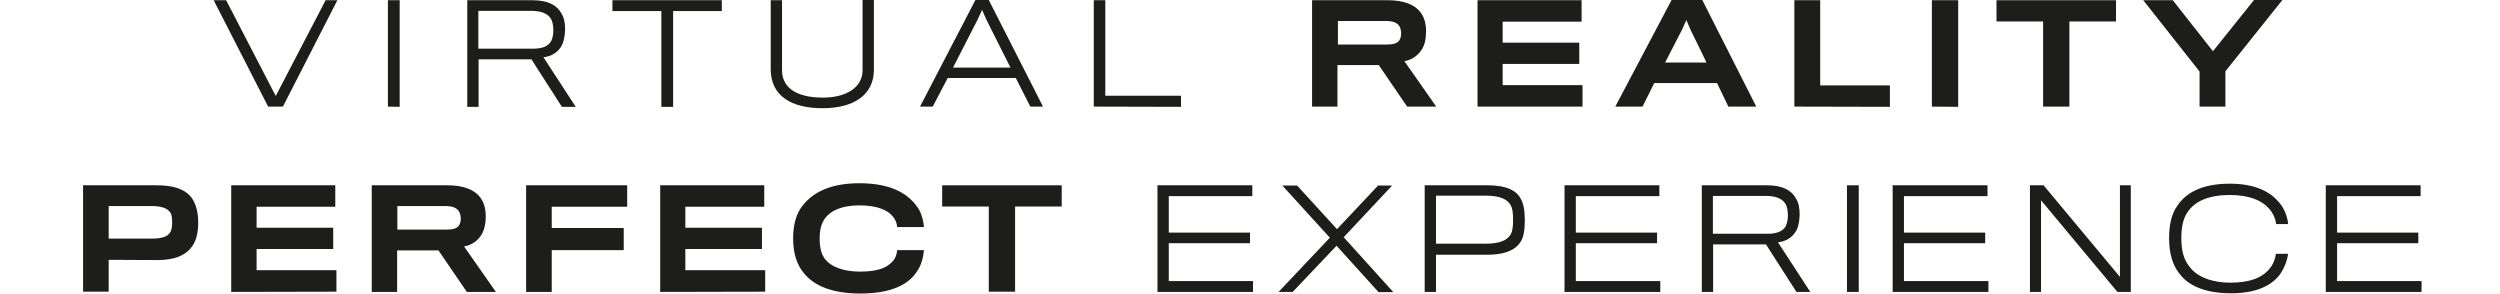
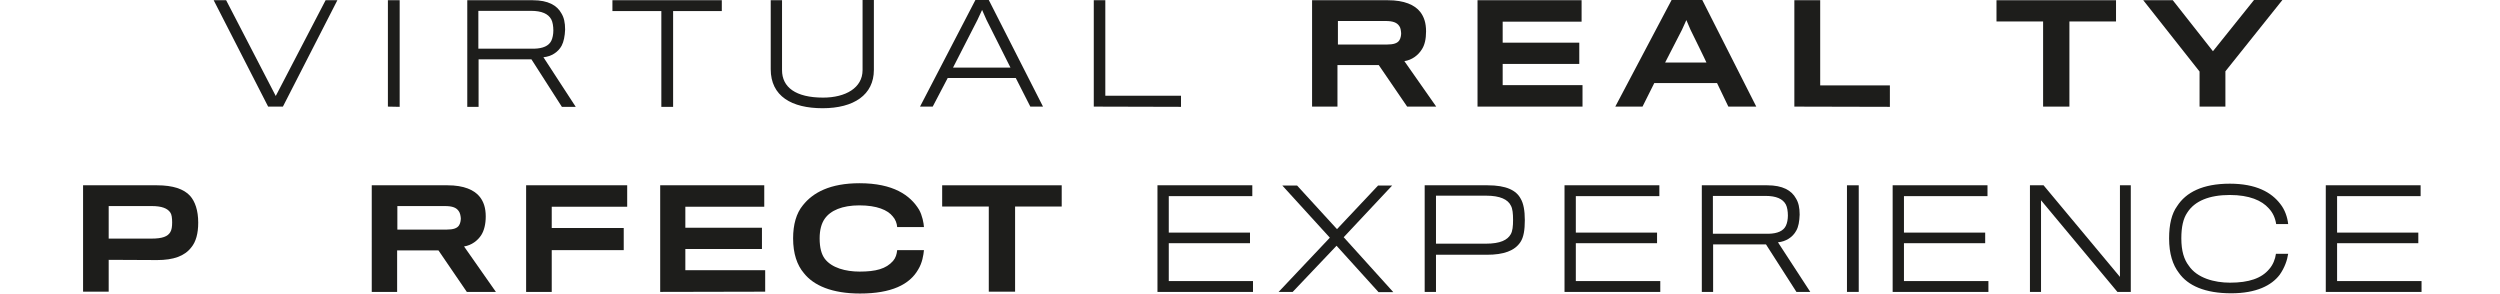
<svg xmlns="http://www.w3.org/2000/svg" version="1.1" id="Calque_1" x="0px" y="0px" viewBox="0 0 1083.4 127.2" style="enable-background:new 0 0 1083.4 127.2;" xml:space="preserve">
  <style type="text/css">
	.st0{fill:#1D1D1B;}
</style>
  <g>
    <path class="st0" d="M122.6,46.2h-6.4L92.6,0.1H98l21.5,41.5l21.6-41.5h5.1L122.6,46.2z" />
    <path class="st0" d="M168.1,46.2V0.1h5.1v46.2L168.1,46.2L168.1,46.2z" />
    <path class="st0" d="M243.4,19.8c-1.5,2.8-4.5,4.7-7.9,5l14,21.5h-6l-13.2-20.6h-22.9v20.6h-4.9V0.1h28.4c6.6,0,10.5,2.2,12.4,5.7   c1.1,1.8,1.6,4,1.6,7C244.8,15.6,244.3,18.1,243.4,19.8z M238.9,8.4c-1.3-2.4-4.1-3.7-8.8-3.7h-22.8c0,0,0,16.2,0,16.4h24.2   c3.8-0.1,6.3-1.2,7.4-3.4c0.6-1.2,0.9-2.9,0.9-4.5C239.8,11.4,239.5,9.5,238.9,8.4z" />
    <path class="st0" d="M291.7,4.8v41.5h-5.1V4.8h-21.2V0.1h47.4v4.7C312.8,4.8,291.7,4.8,291.7,4.8z" />
    <path class="st0" d="M356.5,46.9c-13.4,0-22.5-5.2-22.5-16.9c0-0.8,0-29.9,0-29.9h4.9c0,0,0,29.7,0,30.3c0,7.4,5.9,11.9,17.8,11.9   c9.7,0,17.1-4.2,17.1-11.9c0-0.6,0-30.4,0-30.4h4.9c0,0,0,29.6,0,30.3C378.7,41.1,370,46.9,356.5,46.9z" />
    <path class="st0" d="M404.2,46.2h-5.5l24-46.2h5.8L452,46.2h-5.5l-6.3-12.4h-29.5L404.2,46.2z M427.5,8.6l-1.9-4.3l-2,4.3L413,29.3   h24.9L427.5,8.6z" />
    <path class="st0" d="M474,46.2V0.1h5v41.4h32.8v4.8L474,46.2L474,46.2z" />
    <path class="st0" d="M616.1,21.5c-1.5,2.4-4.2,4.5-7.5,5l13.8,19.7h-12.6l-12.3-18h-17.9v18h-11V0.1h32.9c7,0,11.6,2,14,5.1   c1.6,2.1,2.5,4.7,2.5,8.4C618,16.9,617.4,19.6,616.1,21.5z M606.4,11.3c-1-1.5-2.7-2.2-6-2.2h-20.6v10.2H601c3,0,4.6-0.6,5.4-1.8   c0.6-0.9,0.8-2.2,0.8-3.1C607.1,13.3,607,12.1,606.4,11.3z" />
    <path class="st0" d="M640.3,46.2V0.1h45.1v9.3h-34.2v9.1h33.2v9.2h-33.2v9.2h34.6v9.3H640.3z" />
    <path class="st0" d="M711.8,46.2H700L724.4,0h13.3l23.4,46.2H749L744.1,36h-27.2L711.8,46.2z M732.6,12.9l-1.8-4.2l-1.9,4.2   l-7.3,14.2h17.9C739.6,27.1,732.6,12.9,732.6,12.9z" />
    <path class="st0" d="M777.6,46.2V0.1h11.2V37H819v9.3L777.6,46.2L777.6,46.2z" />
-     <path class="st0" d="M837.2,46.2V0.1h11.4v46.2L837.2,46.2L837.2,46.2z" />
    <path class="st0" d="M896.8,9.3v36.9h-11.4V9.3h-20.2V0.1H917v9.2H896.8z" />
    <path class="st0" d="M964.4,30.9v15.3h-11.2V31L928.8,0.1h12.8L959,22.2L976.8,0h12.3L964.4,30.9z" />
    <path class="st0" d="M82.9,107.2c-2.9,3.8-7.8,5.5-14.8,5.5c-1.5,0-21-0.1-21-0.1v13.8H36V80.3h32.1c6.8,0,11.6,1.6,14.3,4.6   c2.1,2.4,3.5,6.2,3.5,11.6C85.9,101.2,84.9,104.8,82.9,107.2z M73.8,92.1c-1.2-1.8-3.7-2.8-8-2.8H47.1v14.1h18.6   c4.6,0,7-0.9,8.1-2.8c0.6-1,0.8-2.4,0.8-4.2C74.6,94.5,74.4,92.9,73.8,92.1z" />
-     <path class="st0" d="M100.2,126.5V80.3h45.1v9.3h-34.1v9.1h33.2v9.2h-33.2v9.2h34.6v9.3L100.2,126.5L100.2,126.5z" />
    <path class="st0" d="M208.6,101.8c-1.5,2.4-4.2,4.5-7.5,5l13.8,19.7h-12.6l-12.3-18h-17.9v18h-11V80.3H194c7,0,11.6,2,14,5.1   c1.6,2.1,2.5,4.7,2.5,8.4C210.5,97.1,209.8,99.9,208.6,101.8z M198.8,91.5c-1-1.5-2.7-2.2-6-2.2h-20.6v10.2h21.3   c3,0,4.6-0.6,5.4-1.8c0.6-0.9,0.8-2.2,0.8-3.1C199.6,93.5,199.4,92.3,198.8,91.5z" />
    <path class="st0" d="M239.1,89.6v9.2h31.2v9.6h-31.2v18.1H228V80.3h43.8v9.3C271.8,89.6,239.1,89.6,239.1,89.6z" />
    <path class="st0" d="M286.1,126.5V80.3h45.1v9.3H297v9.1h33.2v9.2H297v9.2h34.6v9.3L286.1,126.5L286.1,126.5z" />
    <path class="st0" d="M397.9,116.8c-3.7,6.5-11.6,10.4-25.2,10.4c-12.2,0-20.1-3.5-24.3-8.8c-3-3.5-4.7-8.5-4.7-15.1   c0-6,1.4-10.9,4.2-14.3c4.4-5.6,11.9-9.6,24.6-9.6c14.6,0,22,5.2,25.8,11.5c1.4,2.5,2,5.8,2.1,7.5h-11.6c-0.1-1.6-0.8-3.4-1.9-4.6   C384.7,91,380,89,372.4,89c-7.4,0-12.5,2.2-15,5.8c-1.4,2-2.2,4.8-2.2,8.5c0,4.1,0.8,6.9,2.2,8.8c3,4,9.1,5.6,15.1,5.6   c7.1,0,11.5-1.2,14.5-4.6c1.2-1.4,1.6-2.9,1.8-4.7h11.6C400.2,110.5,399.7,113.9,397.9,116.8z" />
    <path class="st0" d="M439.9,89.5v36.9h-11.4V89.5h-20.2v-9.2h51.8v9.2H439.9z" />
    <path class="st0" d="M501.6,126.5V80.3h41.1V85h-36.2v15.8h35.2v4.6h-35.2v16.4H543v4.7H501.6z" />
    <path class="st0" d="M560.2,126.5h-6.1l22.2-23.5l-20.6-22.6h6.4l17.3,18.9l17.8-18.9h6.1l-21,22.4l21.5,23.8h-6.4l-18.2-20.1   L560.2,126.5z" />
    <path class="st0" d="M658.9,104.9c-2.5,3.8-7.3,5.5-14.5,5.5c-0.6,0-22.1,0-22.1,0v16.1h-4.9V80.3h27.3c8.1,0,12.4,2.2,14.3,5.8   c1.2,2,1.8,5.1,1.8,9.3C660.8,99.6,660.3,102.8,658.9,104.9z M654.8,89.2c-1.3-2.8-4.8-4.4-10.7-4.4h-21.8v20.8c0,0,21.5,0,21.6,0   c6.3,0,9.4-1.6,10.8-4.1c0.8-1.4,1-3.5,1-6.2S655.5,90.5,654.8,89.2z" />
    <path class="st0" d="M678,126.5V80.3h41.1V85h-36.2v15.8h35.2v4.6h-35.2v16.4h36.6v4.7H678z" />
    <path class="st0" d="M778.4,100c-1.5,2.8-4.5,4.7-7.9,5l14,21.5h-6l-13.2-20.6h-22.9v20.6h-4.9V80.3h28.4c6.6,0,10.5,2.2,12.4,5.7   c1.1,1.8,1.6,4,1.6,7C779.8,95.9,779.4,98.3,778.4,100z M773.9,88.6c-1.3-2.4-4.1-3.7-8.8-3.7h-22.8c0,0,0,16.2,0,16.4h24.2   c3.8-0.1,6.3-1.2,7.4-3.4c0.6-1.2,0.9-2.9,0.9-4.5C774.8,91.6,774.5,89.7,773.9,88.6z" />
    <path class="st0" d="M800.4,126.5V80.3h5.1v46.2H800.4z" />
    <path class="st0" d="M820.2,126.5V80.3h41.1V85h-36.2v15.8h35.2v4.6h-35.2v16.4h36.6v4.7H820.2z" />
    <path class="st0" d="M917.6,126.5l-33.1-39.7v39.7h-4.8V80.3h5.9l33.1,39.7V80.3h4.7v46.2H917.6z" />
    <path class="st0" d="M987.9,119.1c-3.5,4.6-10.1,8-21,8c-11.3,0-18.8-3.3-22.7-8.9c-2.6-3.4-4.2-8.2-4.2-14.9c0-6,1.1-10.7,3.5-14   c3.8-5.9,11-9.7,22.8-9.7c11.5,0,18.1,3.8,21.9,8.8c2,2.5,3.1,5.8,3.4,8.7h-5.2c-0.4-2.6-1.4-4.9-3.2-6.8c-3-3.4-8.4-5.8-16.9-5.8   c-8.9,0-15.2,2.6-18.4,7.6c-1.8,2.6-2.6,6.3-2.6,11.2c0,5.5,1.2,9.2,3.2,11.8c3.6,5.4,11.1,7.4,17.9,7.4c8.2,0,13.7-1.9,17-5.9   c1.6-1.8,2.6-4.3,2.9-6.6h5.3C991.2,112.7,990.1,116,987.9,119.1z" />
    <path class="st0" d="M1007.9,126.5V80.3h41.1V85h-36.2v15.8h35.2v4.6h-35.2v16.4h36.6v4.7H1007.9z" />
  </g>
</svg>